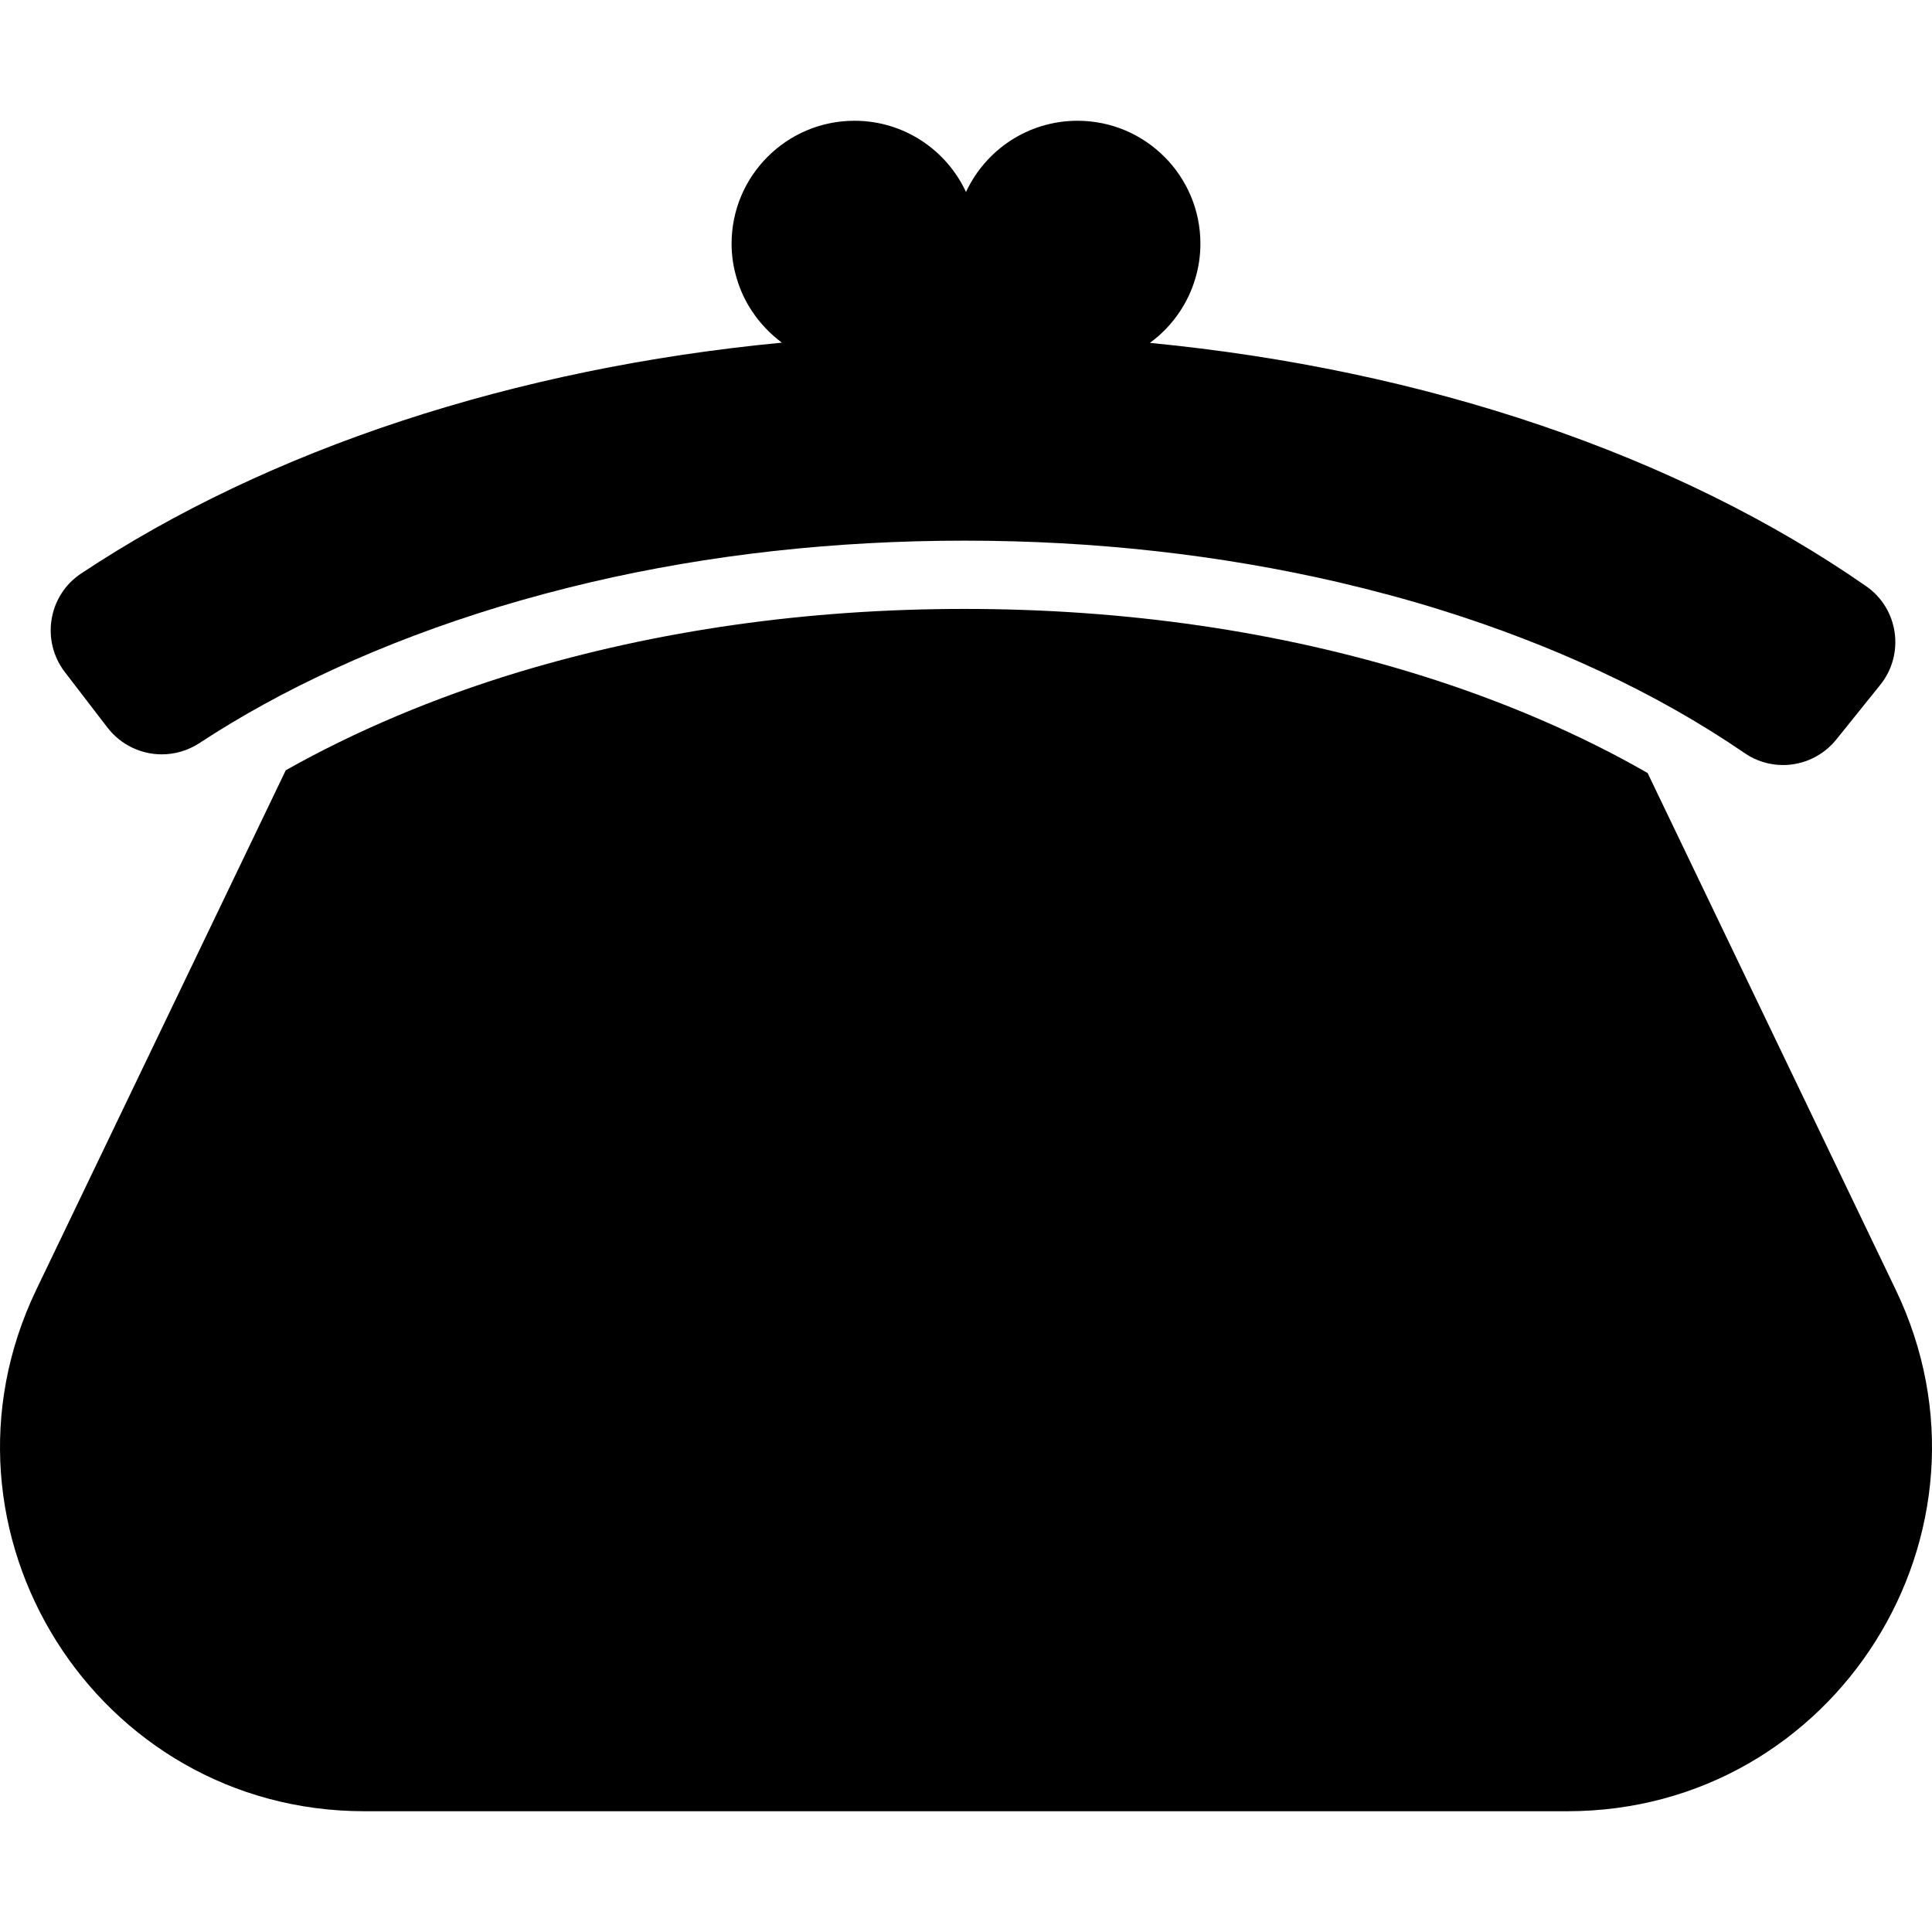
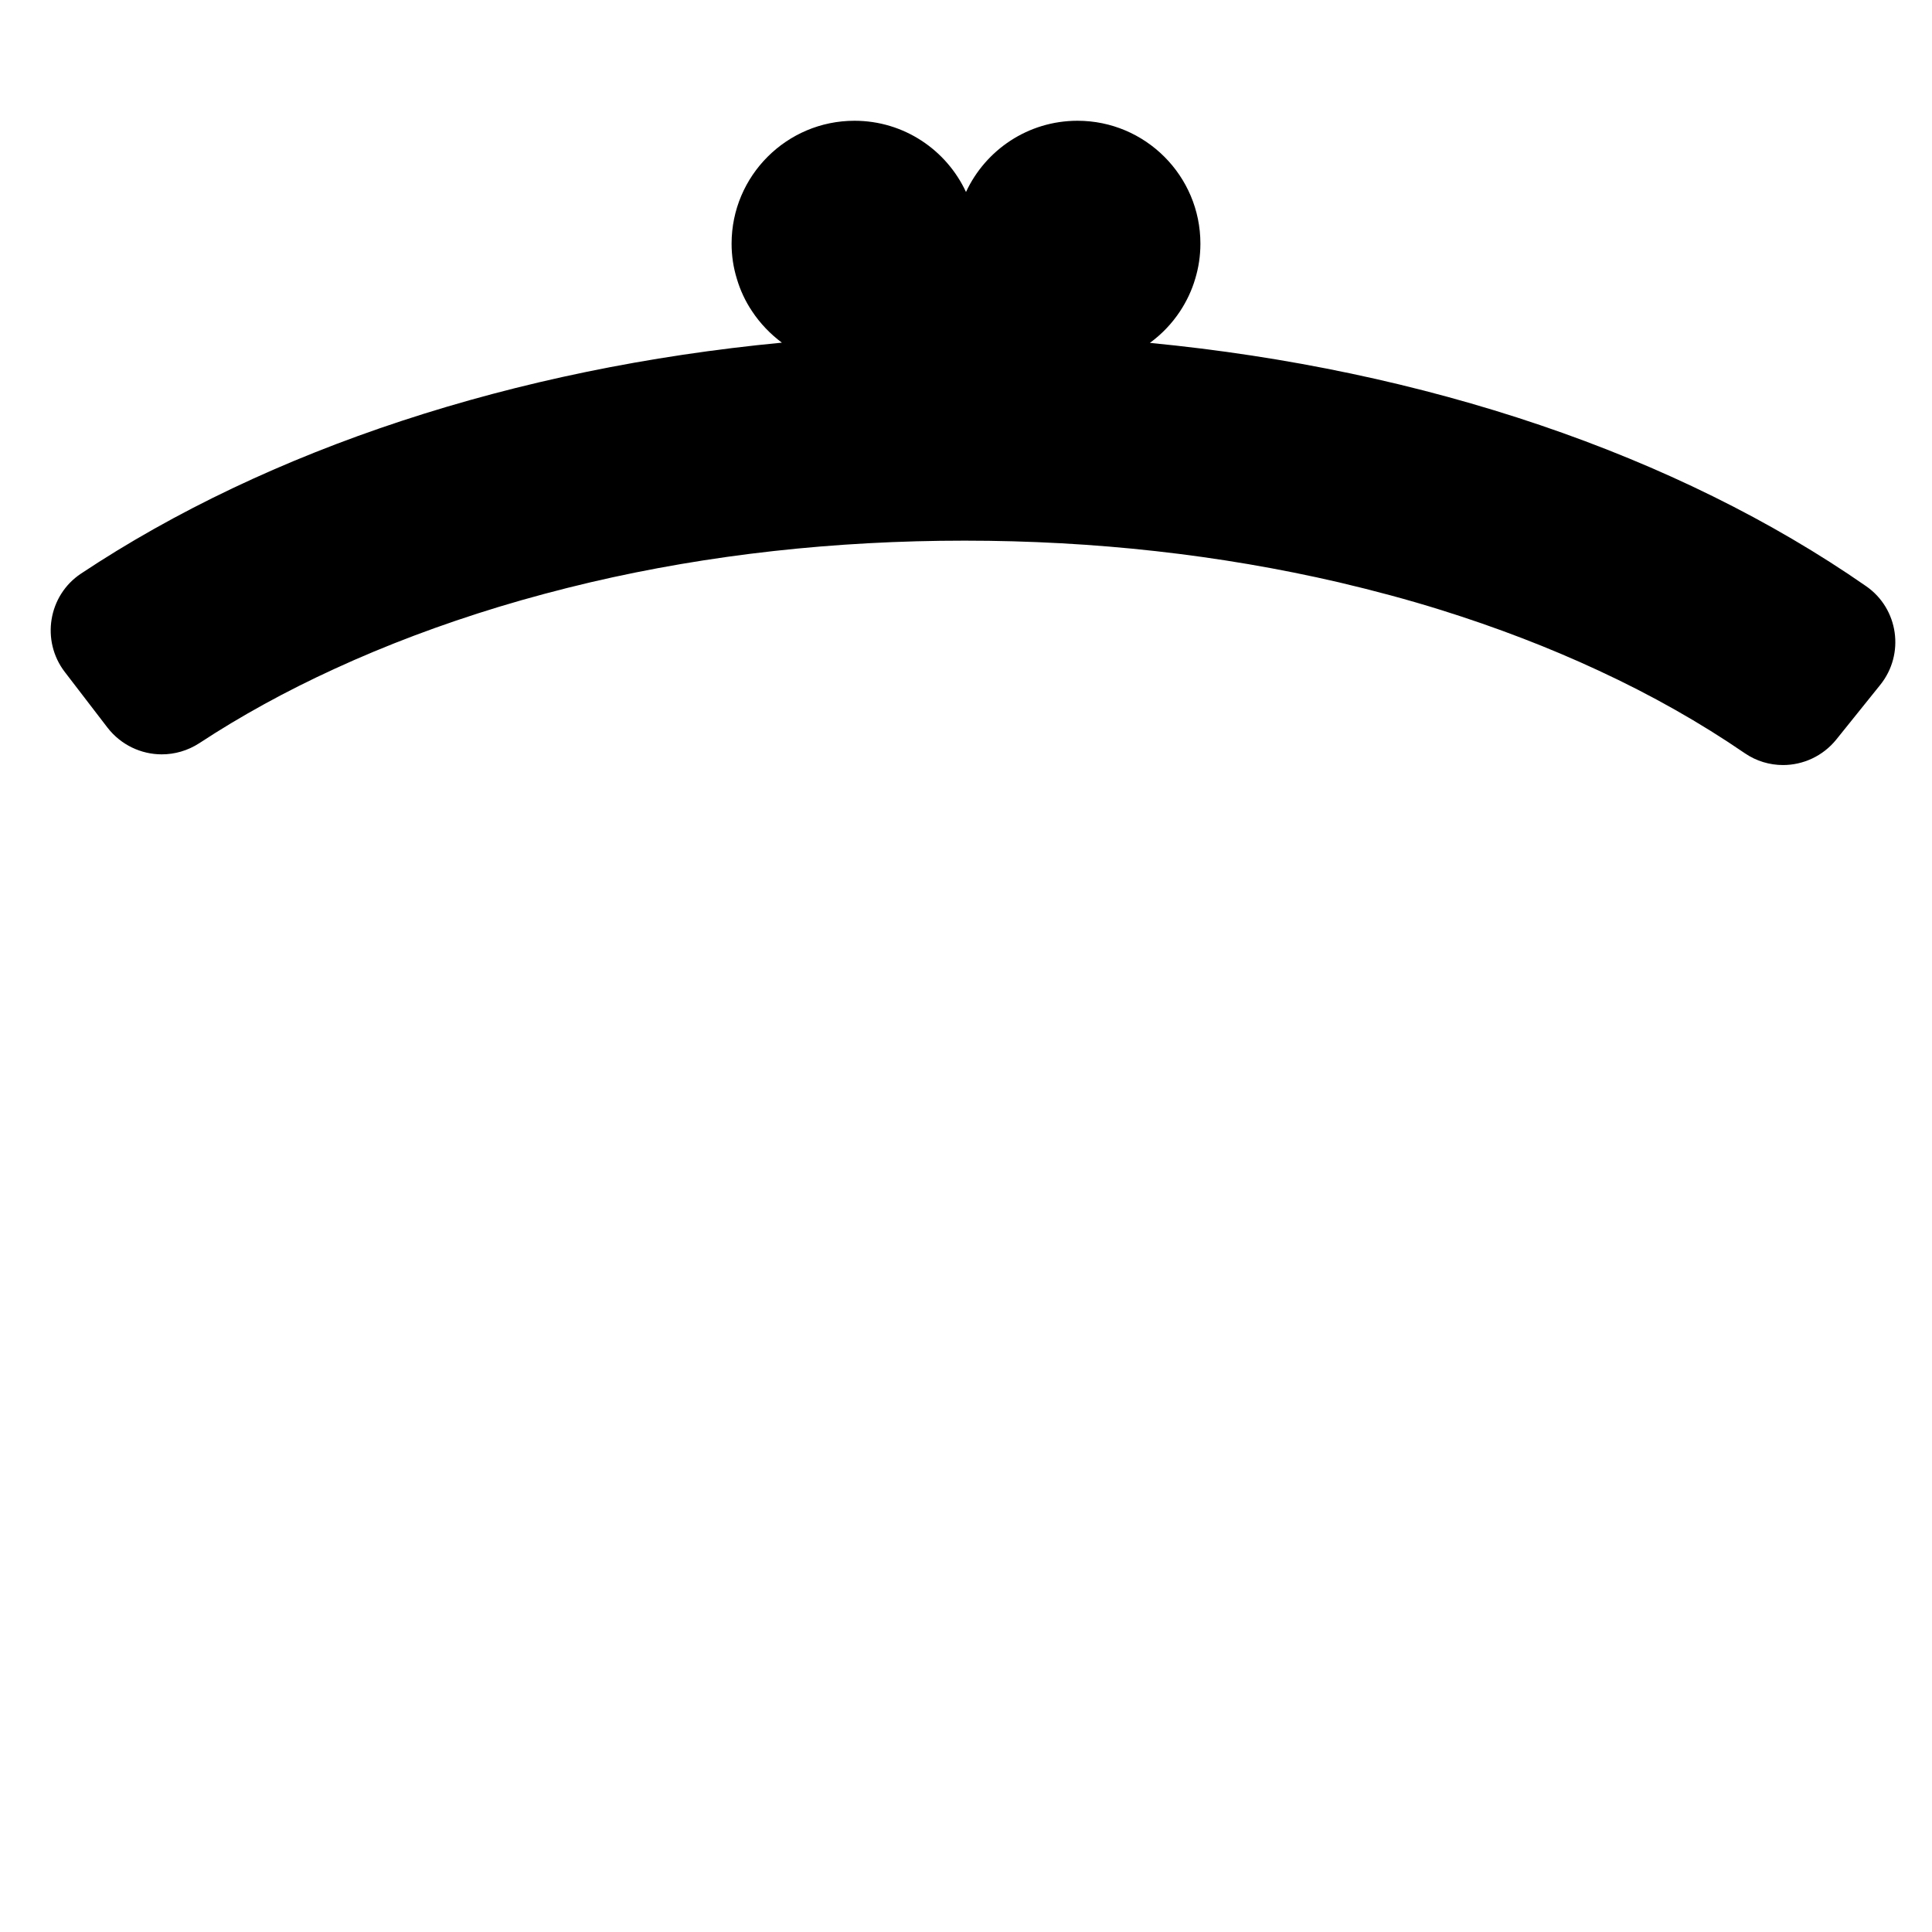
<svg xmlns="http://www.w3.org/2000/svg" version="1.1" id="Capa_1" x="0px" y="0px" width="848.927px" height="848.926px" viewBox="0 0 848.927 848.926" style="enable-background:new 0 0 848.927 848.926;" xml:space="preserve">
  <g>
    <g>
-       <path d="M832.964,566.663l-109-227c-29.6-17-63.5-31.6-99.7-42.9c-62.2-19.4-129.7-29.2-200.5-29.2c-69,0-135,9.4-196,27.8    c-37,11.2-71.9,26-102.2,43.1l-109.6,228.2c-51,106.201,26.4,229.201,144.2,229.201h264.3h264.2    C806.563,795.864,883.964,672.864,832.964,566.663z" />
      <path d="M47.264,319.763c5.9,7.6,14.8,11.7,23.8,11.7c5.7,0,11.4-1.6,16.5-4.9c18.1-11.9,38.1-22.9,59.5-32.7    c22.6-10.4,46.8-19.5,72.1-27.2c13.2-4,26.7-7.6,40.3-10.8c52.2-12.2,107.3-18.3,164.4-18.3c57.1,0,112.199,6.2,164.399,18.3    c15.3,3.6,30.3,7.6,45,12.2c24.3,7.6,47.5,16.5,69.2,26.6c23.3,10.8,44.8,23,64.2,36.3c5.1,3.5,11,5.2,16.8,5.2    c8.8,0,17.5-3.9,23.4-11.2l19.3-24c10.899-13.5,8.1-33.5-6.2-43.4c-83.3-57.9-193.8-95.2-314.7-106.9c5.2-3.8,9.601-8.4,13.2-13.8    c2.9-4.4,5.2-9.2,6.7-14.3c1.5-4.9,2.3-10.1,2.3-15.5c0-29.8-24.2-54-54-54c-21.7,0-40.4,12.8-49,31.3    c-8.6-18.5-27.3-31.3-49-31.3c-29.8,0-54,24.2-54,54c0,5.4,0.8,10.5,2.3,15.4c1.5,5.1,3.8,10,6.7,14.3c3.5,5.3,8,10,13.1,13.8    c-117.3,11.2-225.399,46.6-308,101.5c-14.4,9.6-17.6,29.5-7.1,43.2L47.264,319.763z" />
    </g>
  </g>
  <g>
</g>
  <g>
</g>
  <g>
</g>
  <g>
</g>
  <g>
</g>
  <g>
</g>
  <g>
</g>
  <g>
</g>
  <g>
</g>
  <g>
</g>
  <g>
</g>
  <g>
</g>
  <g>
</g>
  <g>
</g>
  <g>
</g>
</svg>